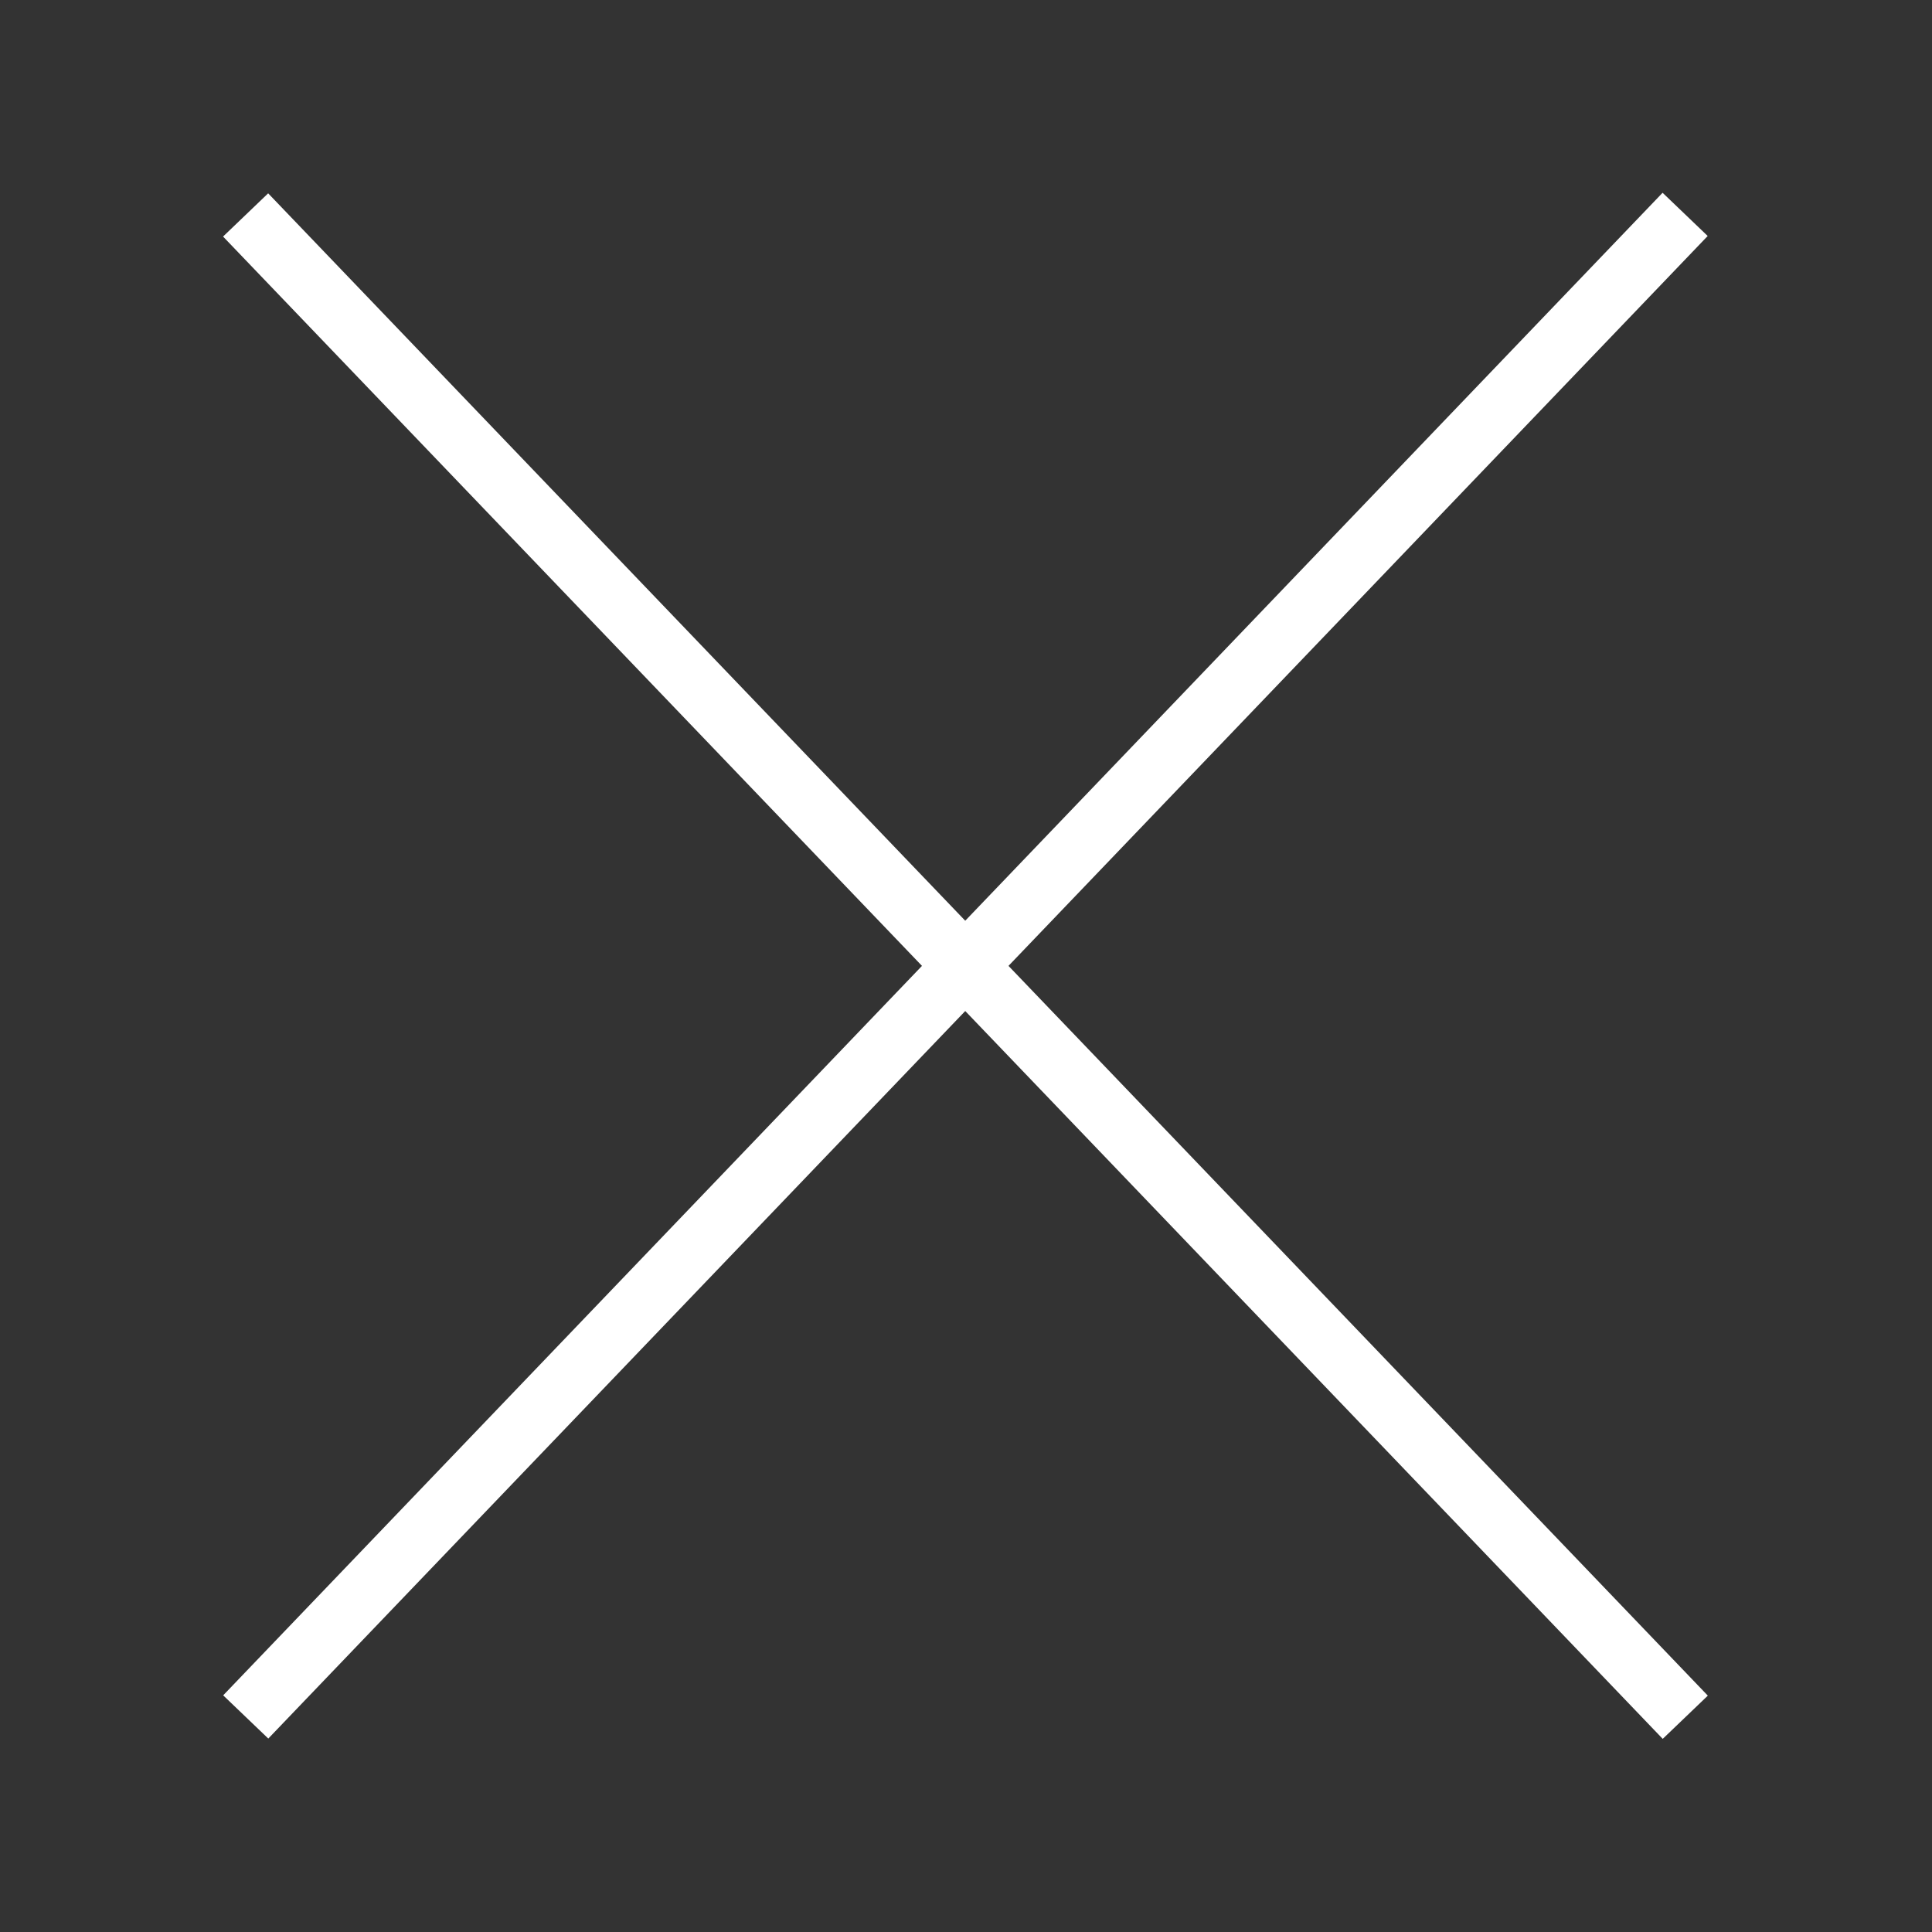
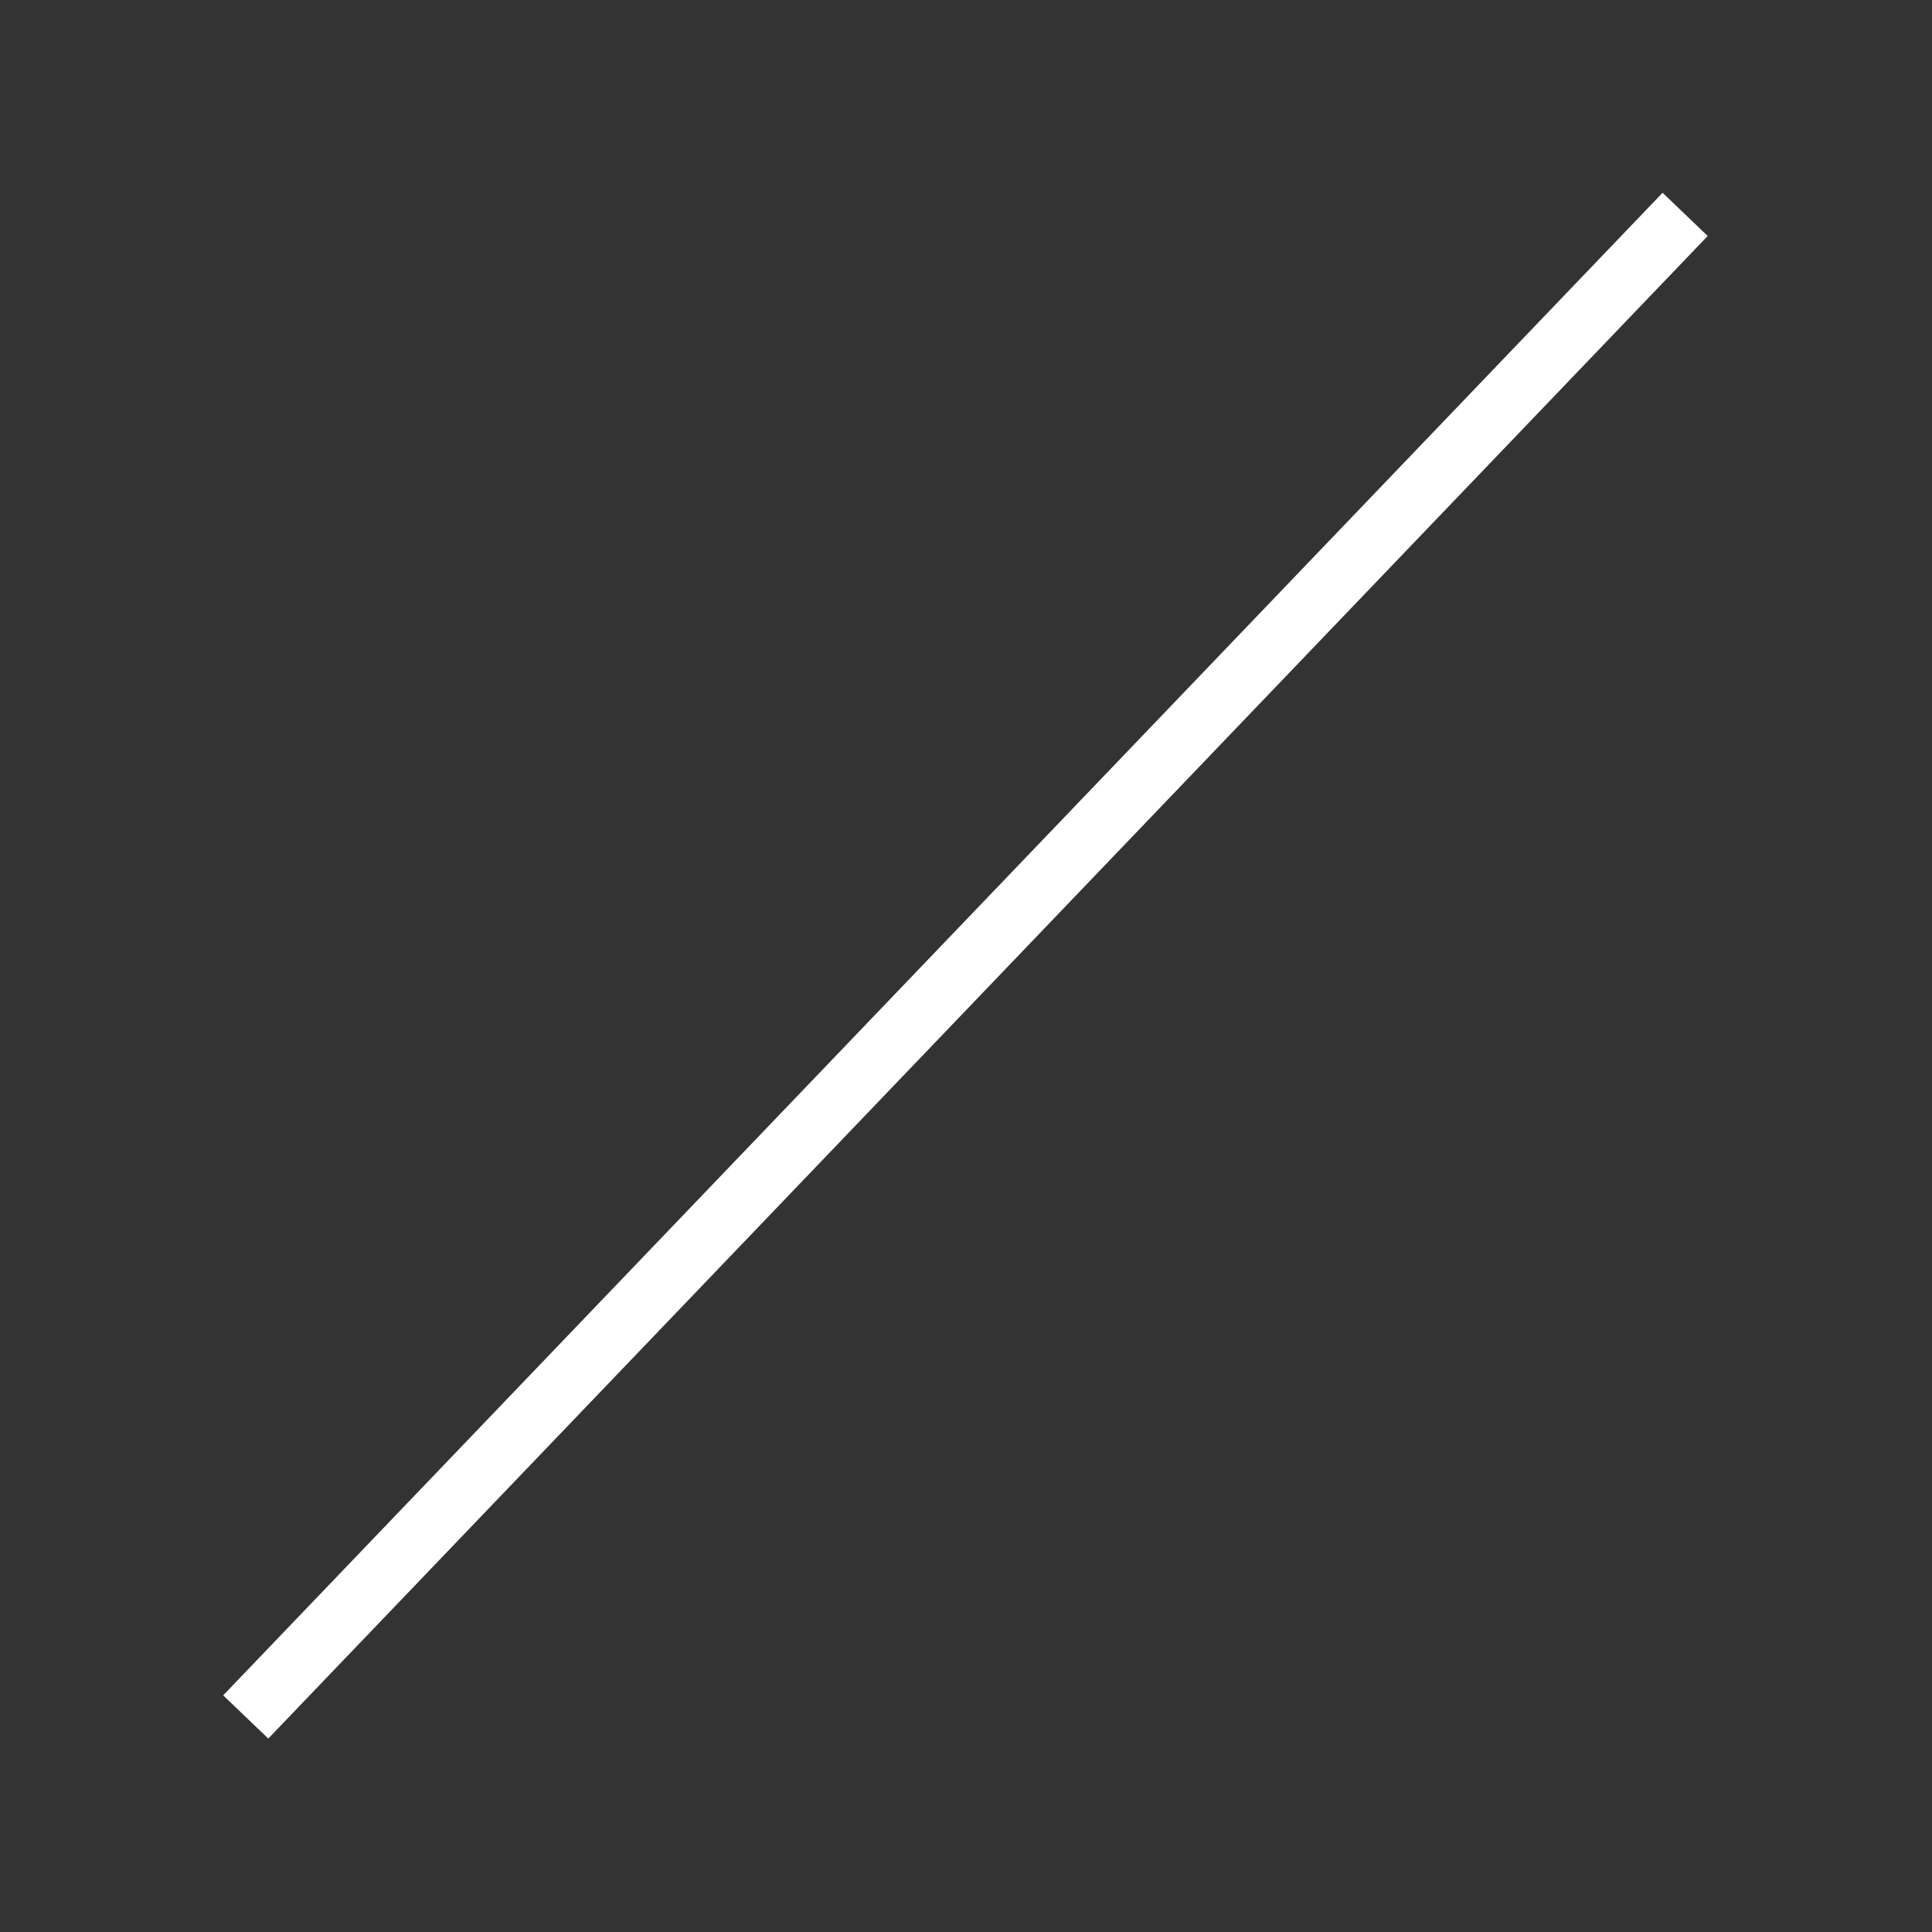
<svg xmlns="http://www.w3.org/2000/svg" id="_레이어_2" data-name="레이어 2" viewBox="0 0 30 30">
  <rect x="0" y="0" width="30" height="30" fill="#333333" stroke="none" />
  <defs>
    <style>
      .cls-1 {
        fill: none;
      }

      .cls-1, .cls-2 {
        stroke-width: 0px;
      }

      .cls-2 {
        fill: #fff;
      }
    </style>
  </defs>
  <g id="_헤더-서브" data-name="헤더-서브">
    <g>
      <g>
-         <rect class="cls-2" x="14.51" y="-1.16" width=".97" height="32.31" transform="translate(-6.21 14.55) rotate(-43.78)" />
        <rect class="cls-2" x="-1.16" y="14.51" width="32.31" height=".97" transform="translate(-6.21 15.45) rotate(-46.23)" />
      </g>
      <rect class="cls-1" width="30" height="30" />
    </g>
  </g>
</svg>